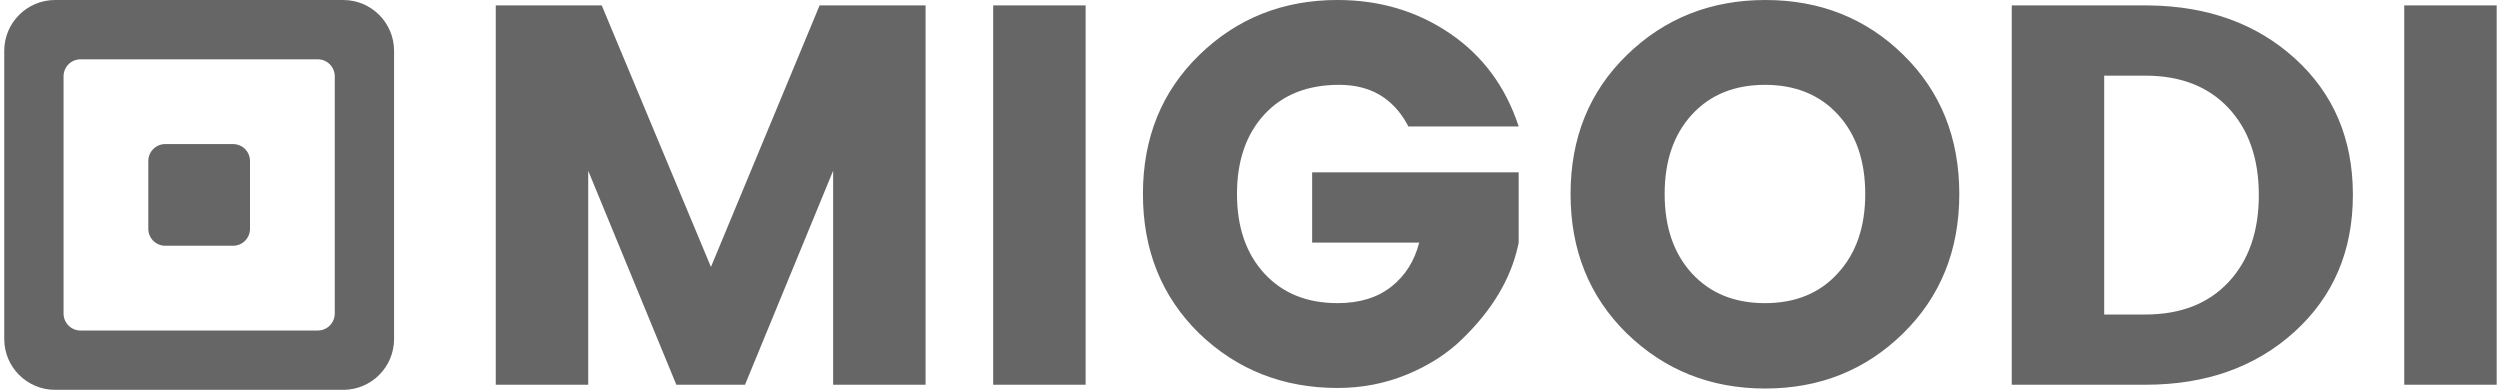
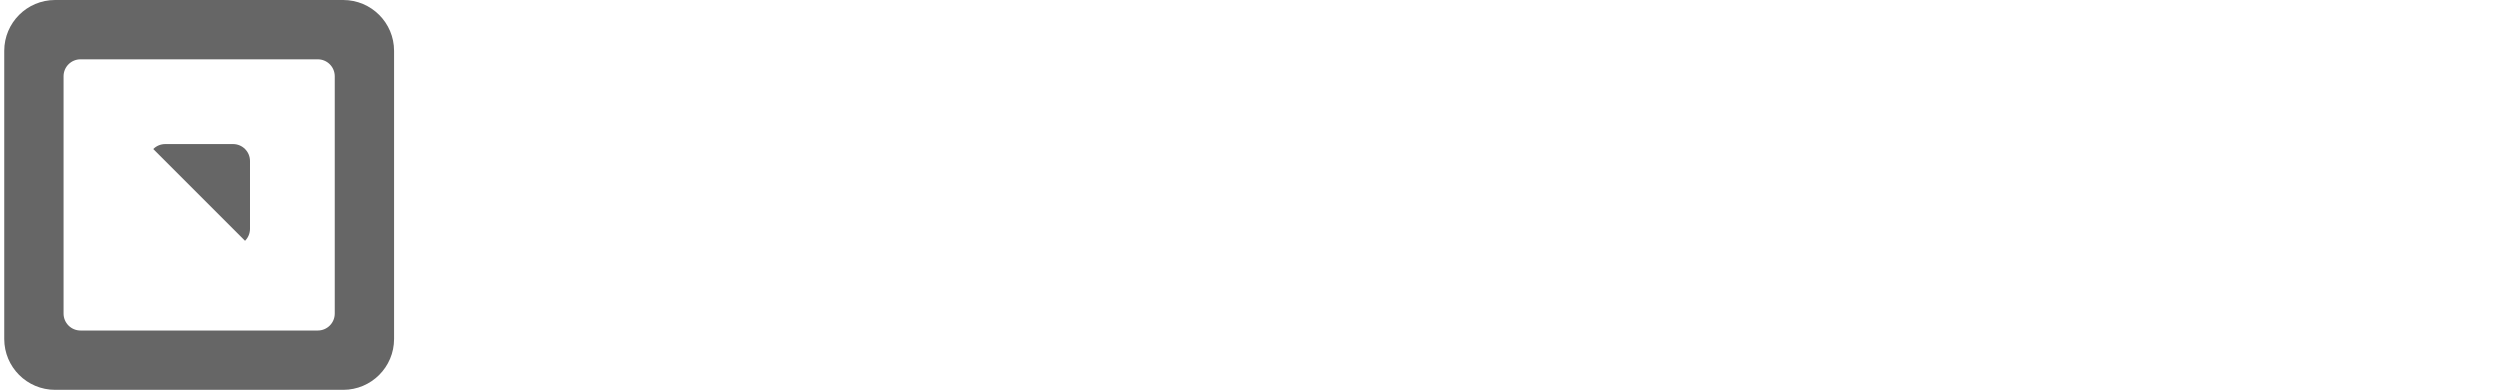
<svg xmlns="http://www.w3.org/2000/svg" height="46" viewBox="0 0 295 46" width="295">
  <clipPath id="a">
    <path d="m465 0v177h-465v-177z" />
  </clipPath>
  <clipPath id="b">
-     <path d="m149.826 0c6.444 0 11.866 2.157 16.268 6.472 4.402 4.315 6.603 9.788 6.603 16.419 0 6.631-2.212 12.115-6.635 16.451-4.423 4.336-9.846 6.504-16.268 6.504s-11.866-2.168-16.332-6.504c-4.423-4.336-6.635-9.82-6.635-16.451 0-6.631 2.222-12.105 6.667-16.419 4.445-4.315 9.889-6.472 16.332-6.472zm-50.494 0c4.976 0 9.4 1.318 13.27 3.953 3.87 2.636 6.571 6.291 8.102 10.967h-13.015l-.157-.293c-1.71-3.078-4.379-4.617-8.009-4.617-3.743 0-6.688 1.169-8.836 3.507-2.148 2.338-3.222 5.462-3.222 9.373s1.074 7.035 3.222 9.373c2.148 2.338 5.029 3.507 8.645 3.507 2.594 0 4.71-.648 6.348-1.945s2.733-3.029 3.286-5.197h-12.632v-8.289h24.371v8.289l-.092.436c-.877 3.916-3.08 7.575-6.607 10.978-1.744 1.7-3.902 3.082-6.475 4.145-2.573 1.063-5.306 1.594-8.198 1.594-6.422 0-11.866-2.147-16.332-6.44-4.423-4.336-6.635-9.82-6.635-16.451 0-6.631 2.222-12.105 6.667-16.419 4.445-4.315 9.878-6.472 16.3-6.472zm-86.827.638 12.887 30.862 12.823-30.862h12.504v44.762h-10.909v-25.251l-10.399 25.251h-8.102l-10.399-25.251v25.251h-10.909v-44.762zm57.099 0v44.762h-10.909v-44.762zm125.039 0 .547.004c6.898.104 12.585 2.175 17.061 6.213 4.593 4.145 6.89 9.522 6.89 16.132 0 6.61-2.297 11.998-6.89 16.164-4.593 4.166-10.463 6.249-17.608 6.249h-15.758v-44.762zm41.467 0v44.762h-10.909v-44.762zm-41.467 8.289h-4.849v28.184h4.849c4.168 0 7.443-1.275 9.825-3.826 2.382-2.551 3.573-5.973 3.573-10.266 0-4.293-1.191-7.715-3.573-10.266-2.382-2.551-5.657-3.826-9.825-3.826zm-44.88 1.084c-3.594 0-6.465 1.169-8.613 3.507-2.148 2.338-3.222 5.462-3.222 9.373s1.074 7.035 3.222 9.373c2.148 2.338 5.019 3.507 8.613 3.507s6.454-1.169 8.581-3.507c2.169-2.338 3.254-5.462 3.254-9.373s-1.074-7.035-3.222-9.373c-2.148-2.338-5.019-3.507-8.613-3.507z" />
-   </clipPath>
+     </clipPath>
  <clipPath id="c">
    <path d="m40 0c3.314 0 6 2.686 6 6v34c0 3.314-2.686 6-6 6h-34c-3.314 0-6-2.686-6-6v-34c0-3.314 2.686-6 6-6zm-3 7h-28c-1.105 0-2 .895-2 2v28c0 1.105.895 2 2 2h28c1.105 0 2-.895 2-2v-28c0-1.105-.895-2-2-2z" />
  </clipPath>
  <clipPath id="d">
    <path d="m10 0c1.105 0 2 .895 2 2v8c0 1.105-.895 2-2 2h-8c-1.105 0-2-.895-2-2v-8c0-1.105.895-2 2-2z" />
  </clipPath>
  <g clip-path="url(#a)" transform="translate(-83 -66)">
    <g transform="translate(83.5 66)">
      <g clip-path="url(#b)" transform="translate(58)">
        <path d="m0 0h236.109v45.846h-236.109z" fill="#666" />
      </g>
      <g clip-path="url(#c)">
        <path d="m0 0h46v46h-46z" fill="#666" />
      </g>
      <g clip-path="url(#d)" transform="translate(17 17)">
-         <path d="m0 0h12v12h-12z" fill="#666" />
+         <path d="m0 0h12v12z" fill="#666" />
      </g>
    </g>
  </g>
</svg>